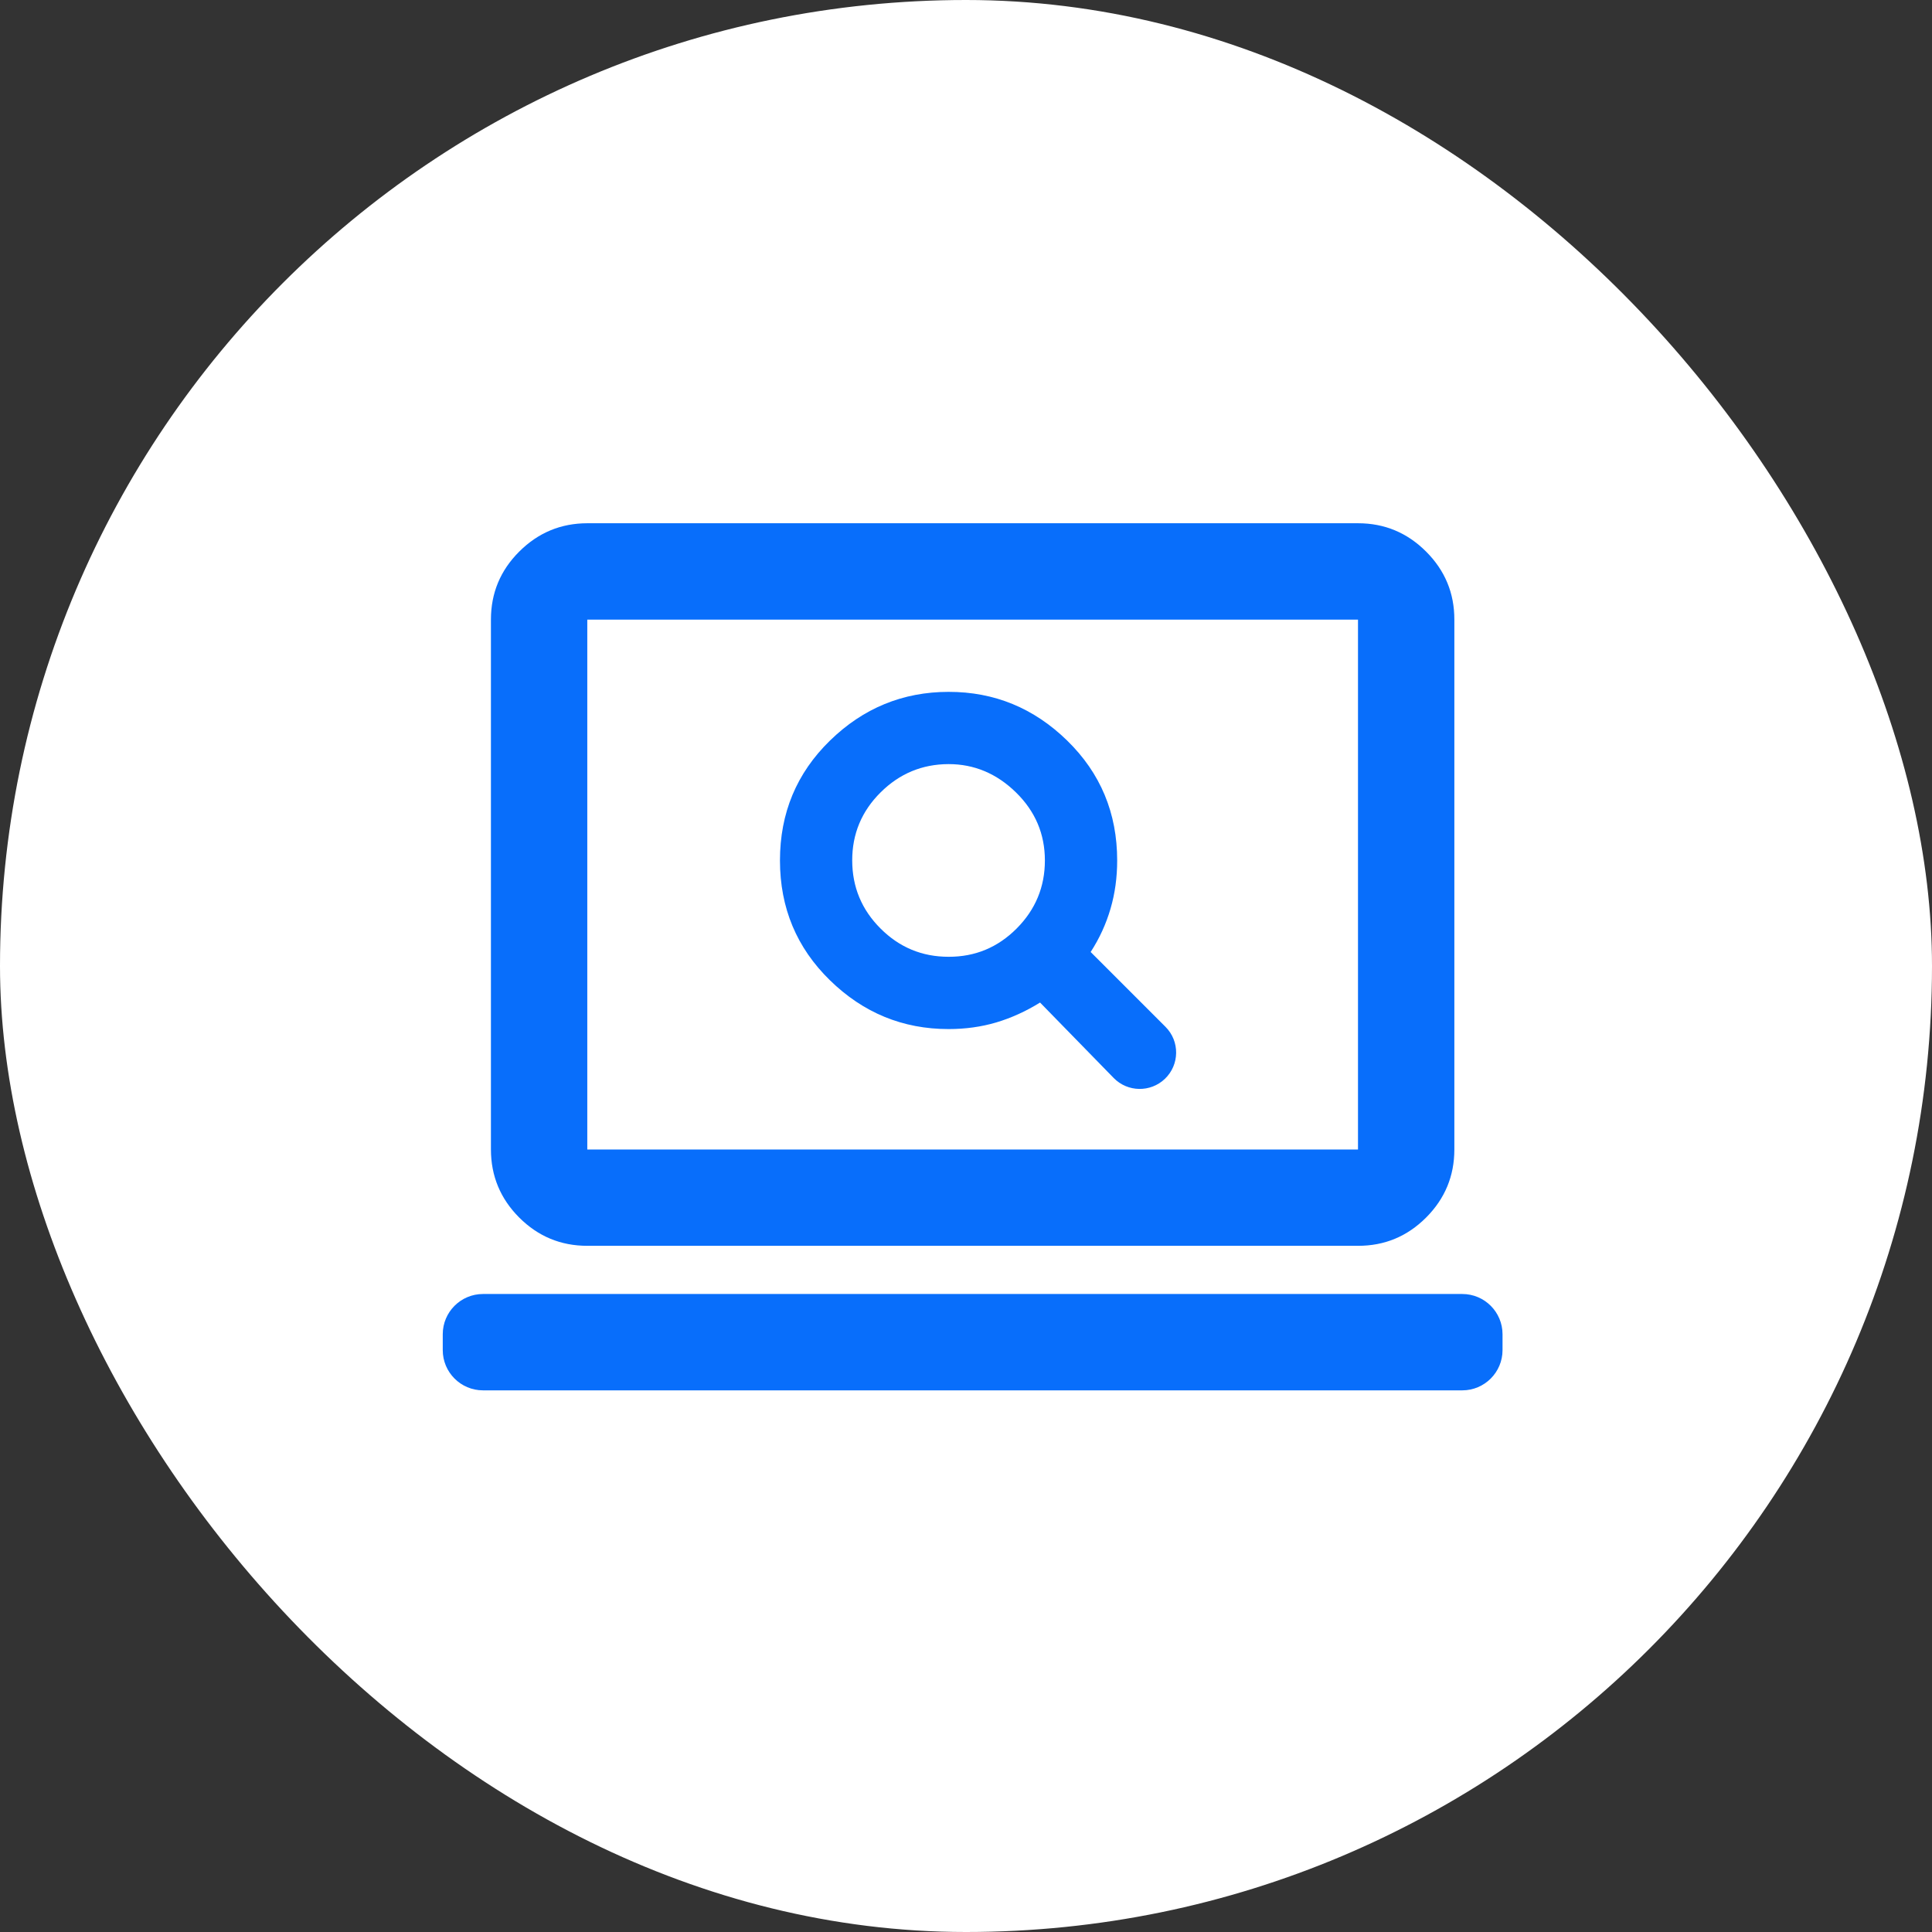
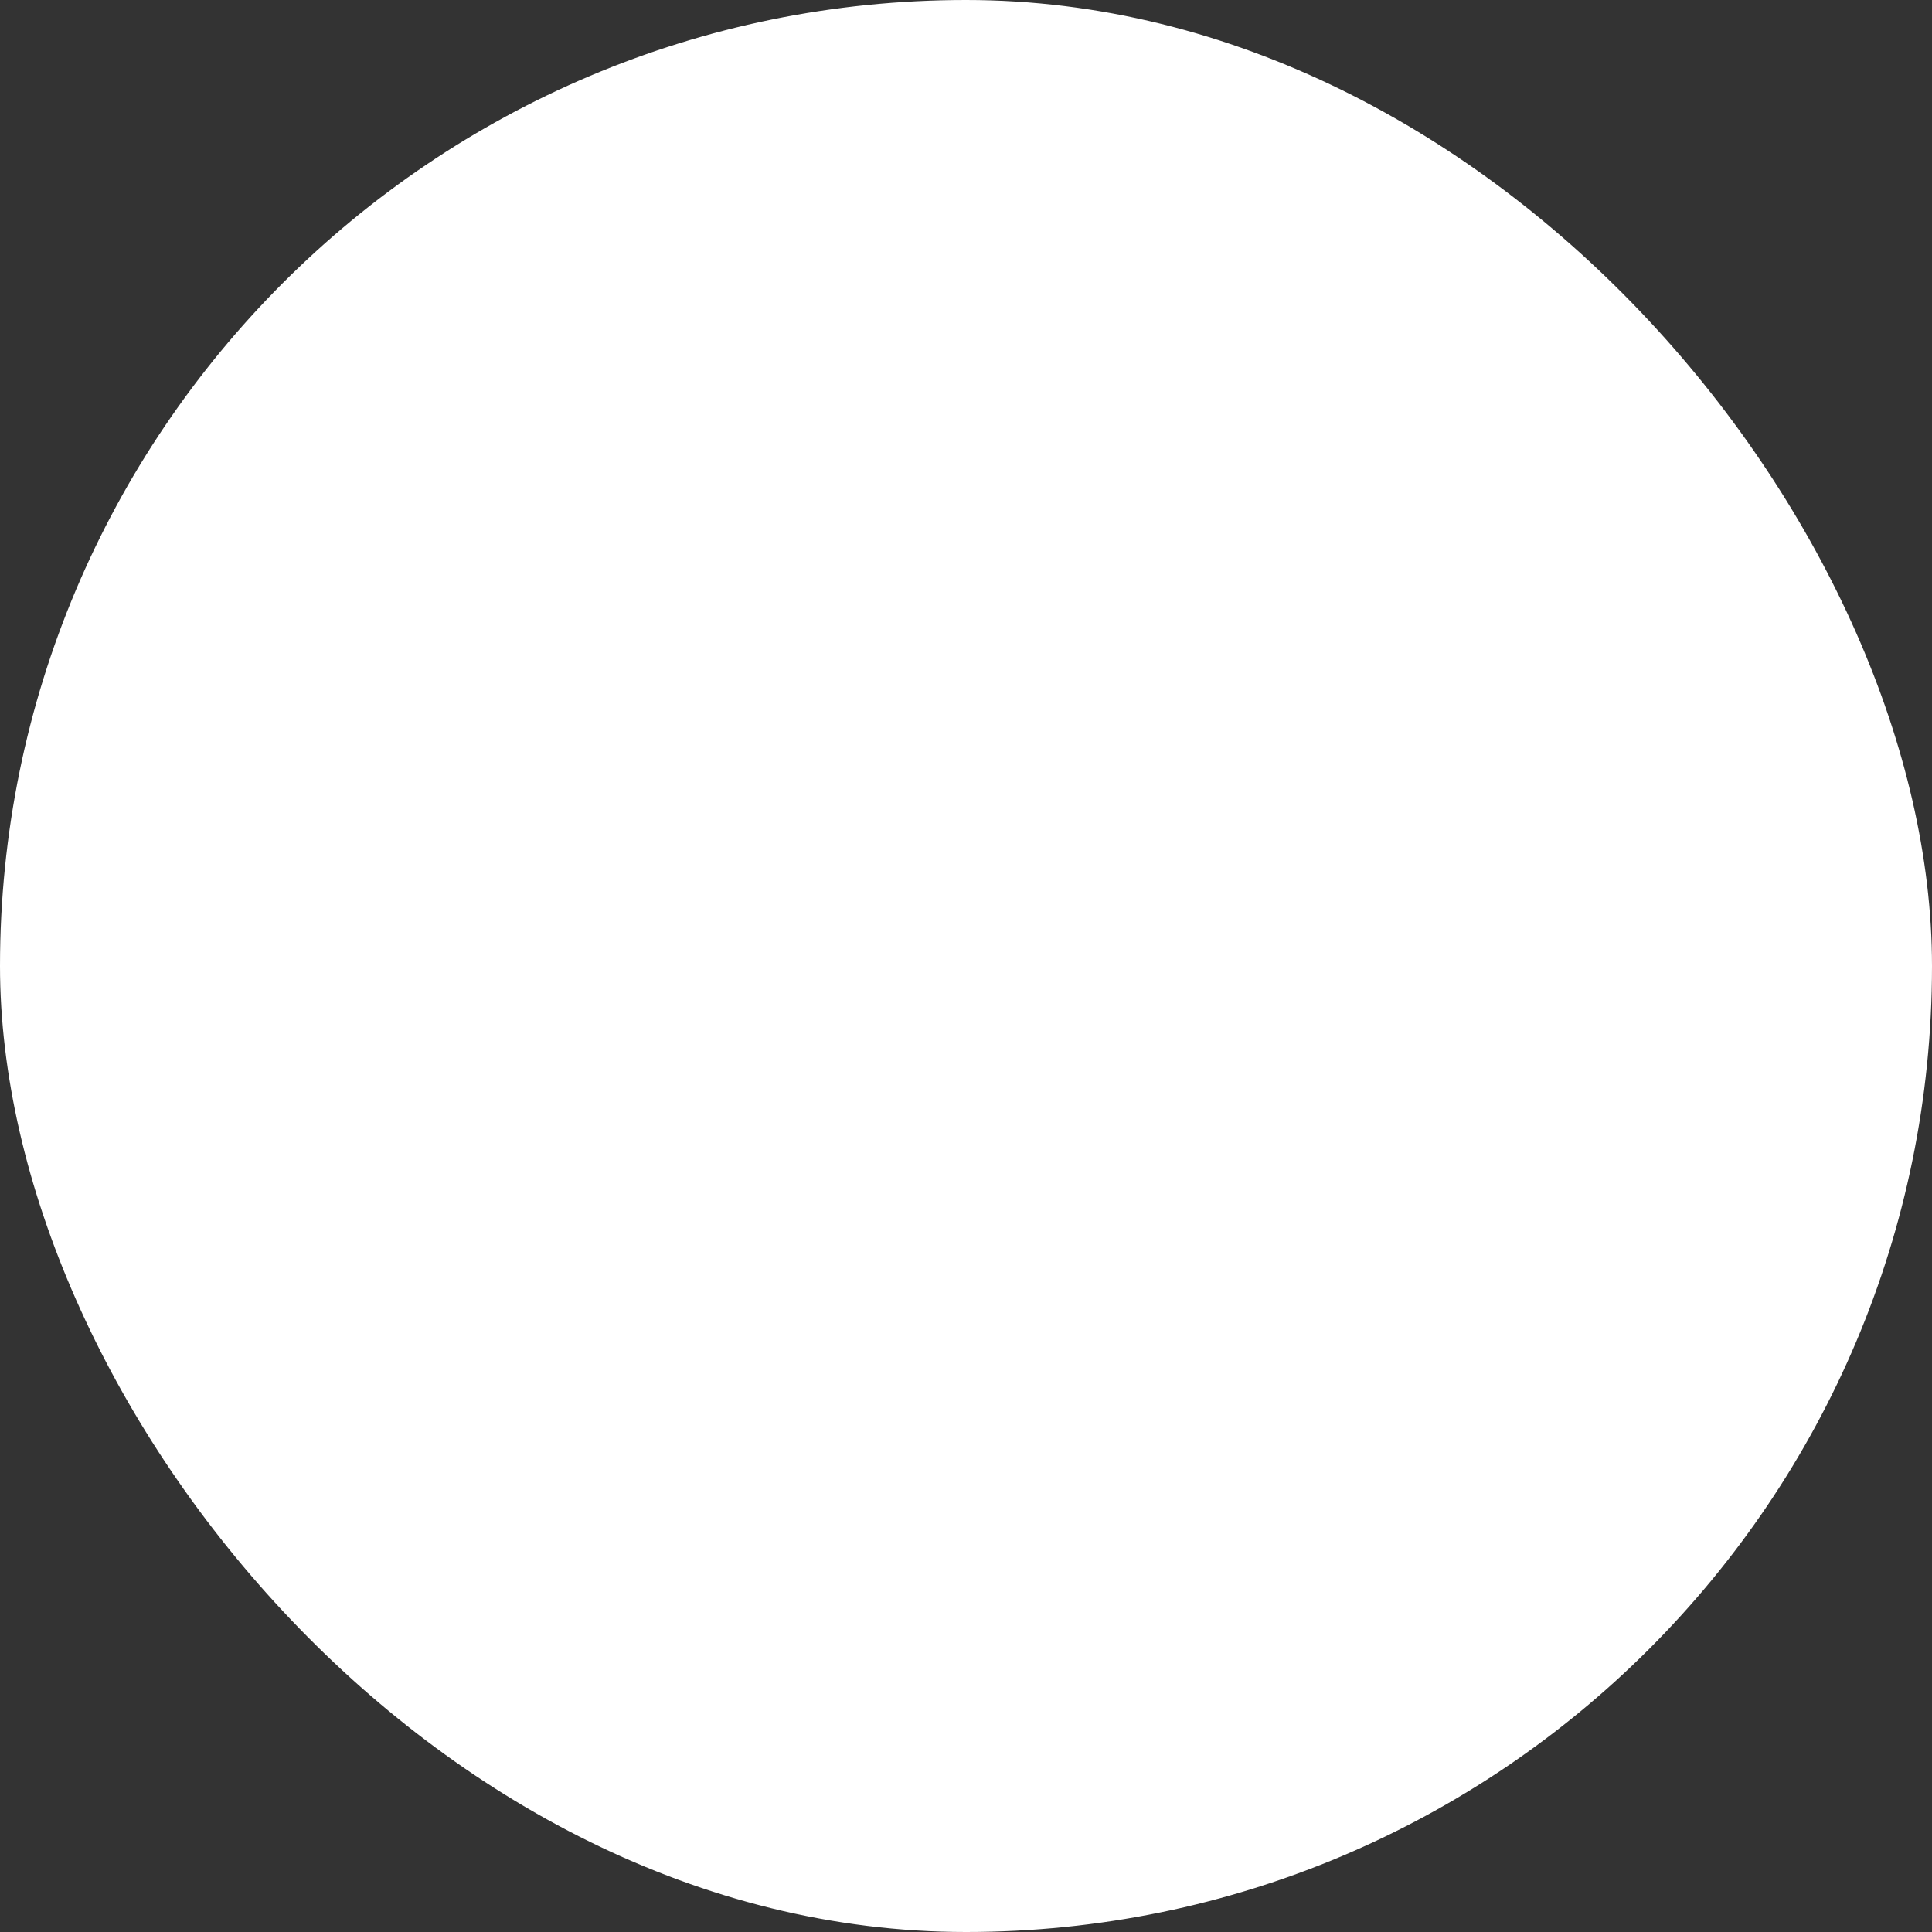
<svg xmlns="http://www.w3.org/2000/svg" width="48" height="48" viewBox="0 0 48 48" fill="none">
  <rect x="0" y="0" width="48" height="48" fill="#333333" stroke="none" />
  <rect width="48" height="48" rx="24" fill="white" />
-   <path d="M27.669 26.782C28.015 27.136 28.582 27.146 28.941 26.804C29.308 26.454 29.315 25.869 28.956 25.511L27.097 23.652C27.317 23.313 27.481 22.953 27.591 22.575C27.702 22.196 27.756 21.797 27.756 21.378C27.756 20.201 27.342 19.208 26.514 18.4C25.687 17.592 24.704 17.188 23.567 17.189C22.429 17.19 21.446 17.594 20.619 18.401C19.791 19.209 19.378 20.201 19.378 21.378C19.378 22.555 19.792 23.547 20.62 24.355C21.448 25.164 22.43 25.567 23.567 25.567C23.985 25.567 24.38 25.512 24.749 25.403C25.119 25.293 25.482 25.129 25.84 24.908L27.669 26.782ZM23.567 23.771C22.908 23.771 22.345 23.537 21.877 23.069C21.408 22.601 21.174 22.037 21.173 21.378C21.172 20.719 21.407 20.155 21.877 19.688C22.347 19.22 22.91 18.986 23.567 18.984C24.205 18.984 24.763 19.219 25.242 19.688C25.721 20.157 25.96 20.72 25.96 21.378C25.96 22.035 25.726 22.599 25.258 23.069C24.789 23.539 24.226 23.773 23.567 23.771ZM14.591 30.952C13.932 30.952 13.369 30.718 12.9 30.25C12.432 29.781 12.198 29.218 12.197 28.559V15.394C12.197 14.735 12.431 14.172 12.9 13.704C13.37 13.235 13.933 13.001 14.591 13H33.739C34.398 13 34.962 13.235 35.431 13.704C35.9 14.173 36.134 14.736 36.133 15.394V28.559C36.133 29.217 35.899 29.781 35.431 30.25C34.962 30.719 34.399 30.953 33.739 30.952H14.591ZM14.591 28.559H33.739V15.394H14.591V28.559ZM12 34.543C11.448 34.543 11 34.095 11 33.543V33.149C11 32.597 11.448 32.149 12 32.149H36.33C36.882 32.149 37.33 32.597 37.33 33.149V33.543C37.33 34.095 36.882 34.543 36.33 34.543H12Z" fill="#086EFB" />
</svg>